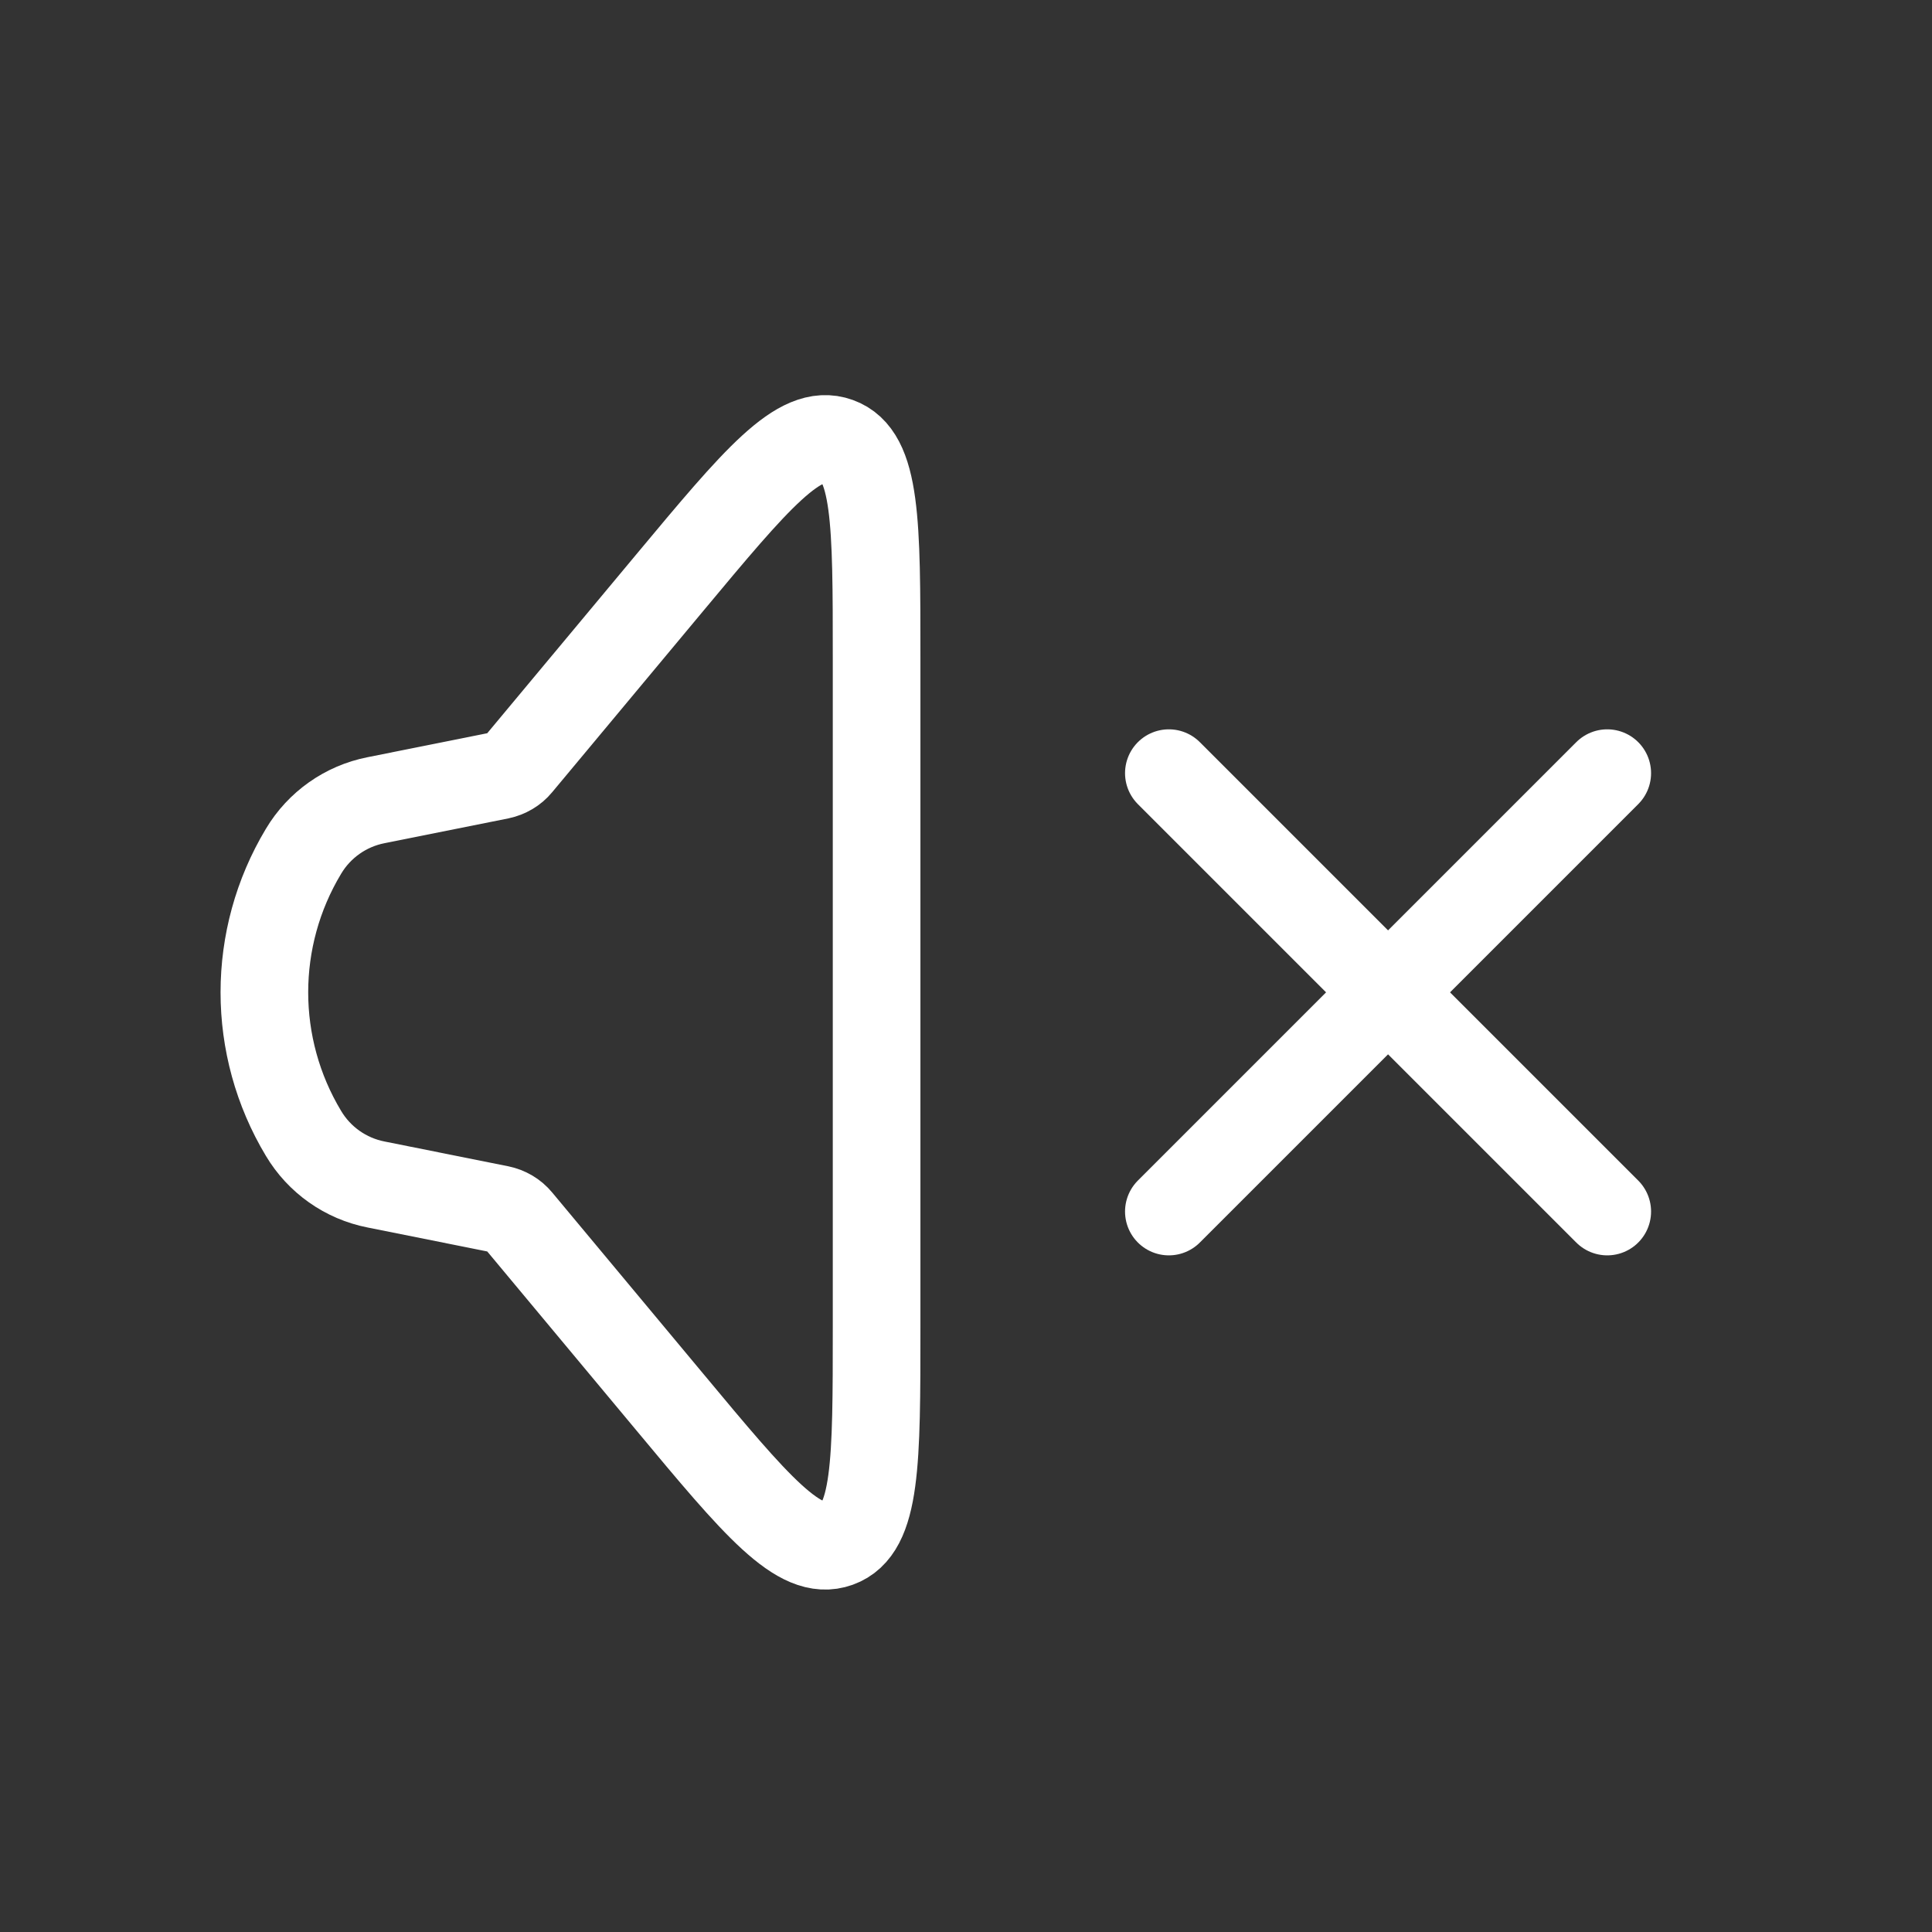
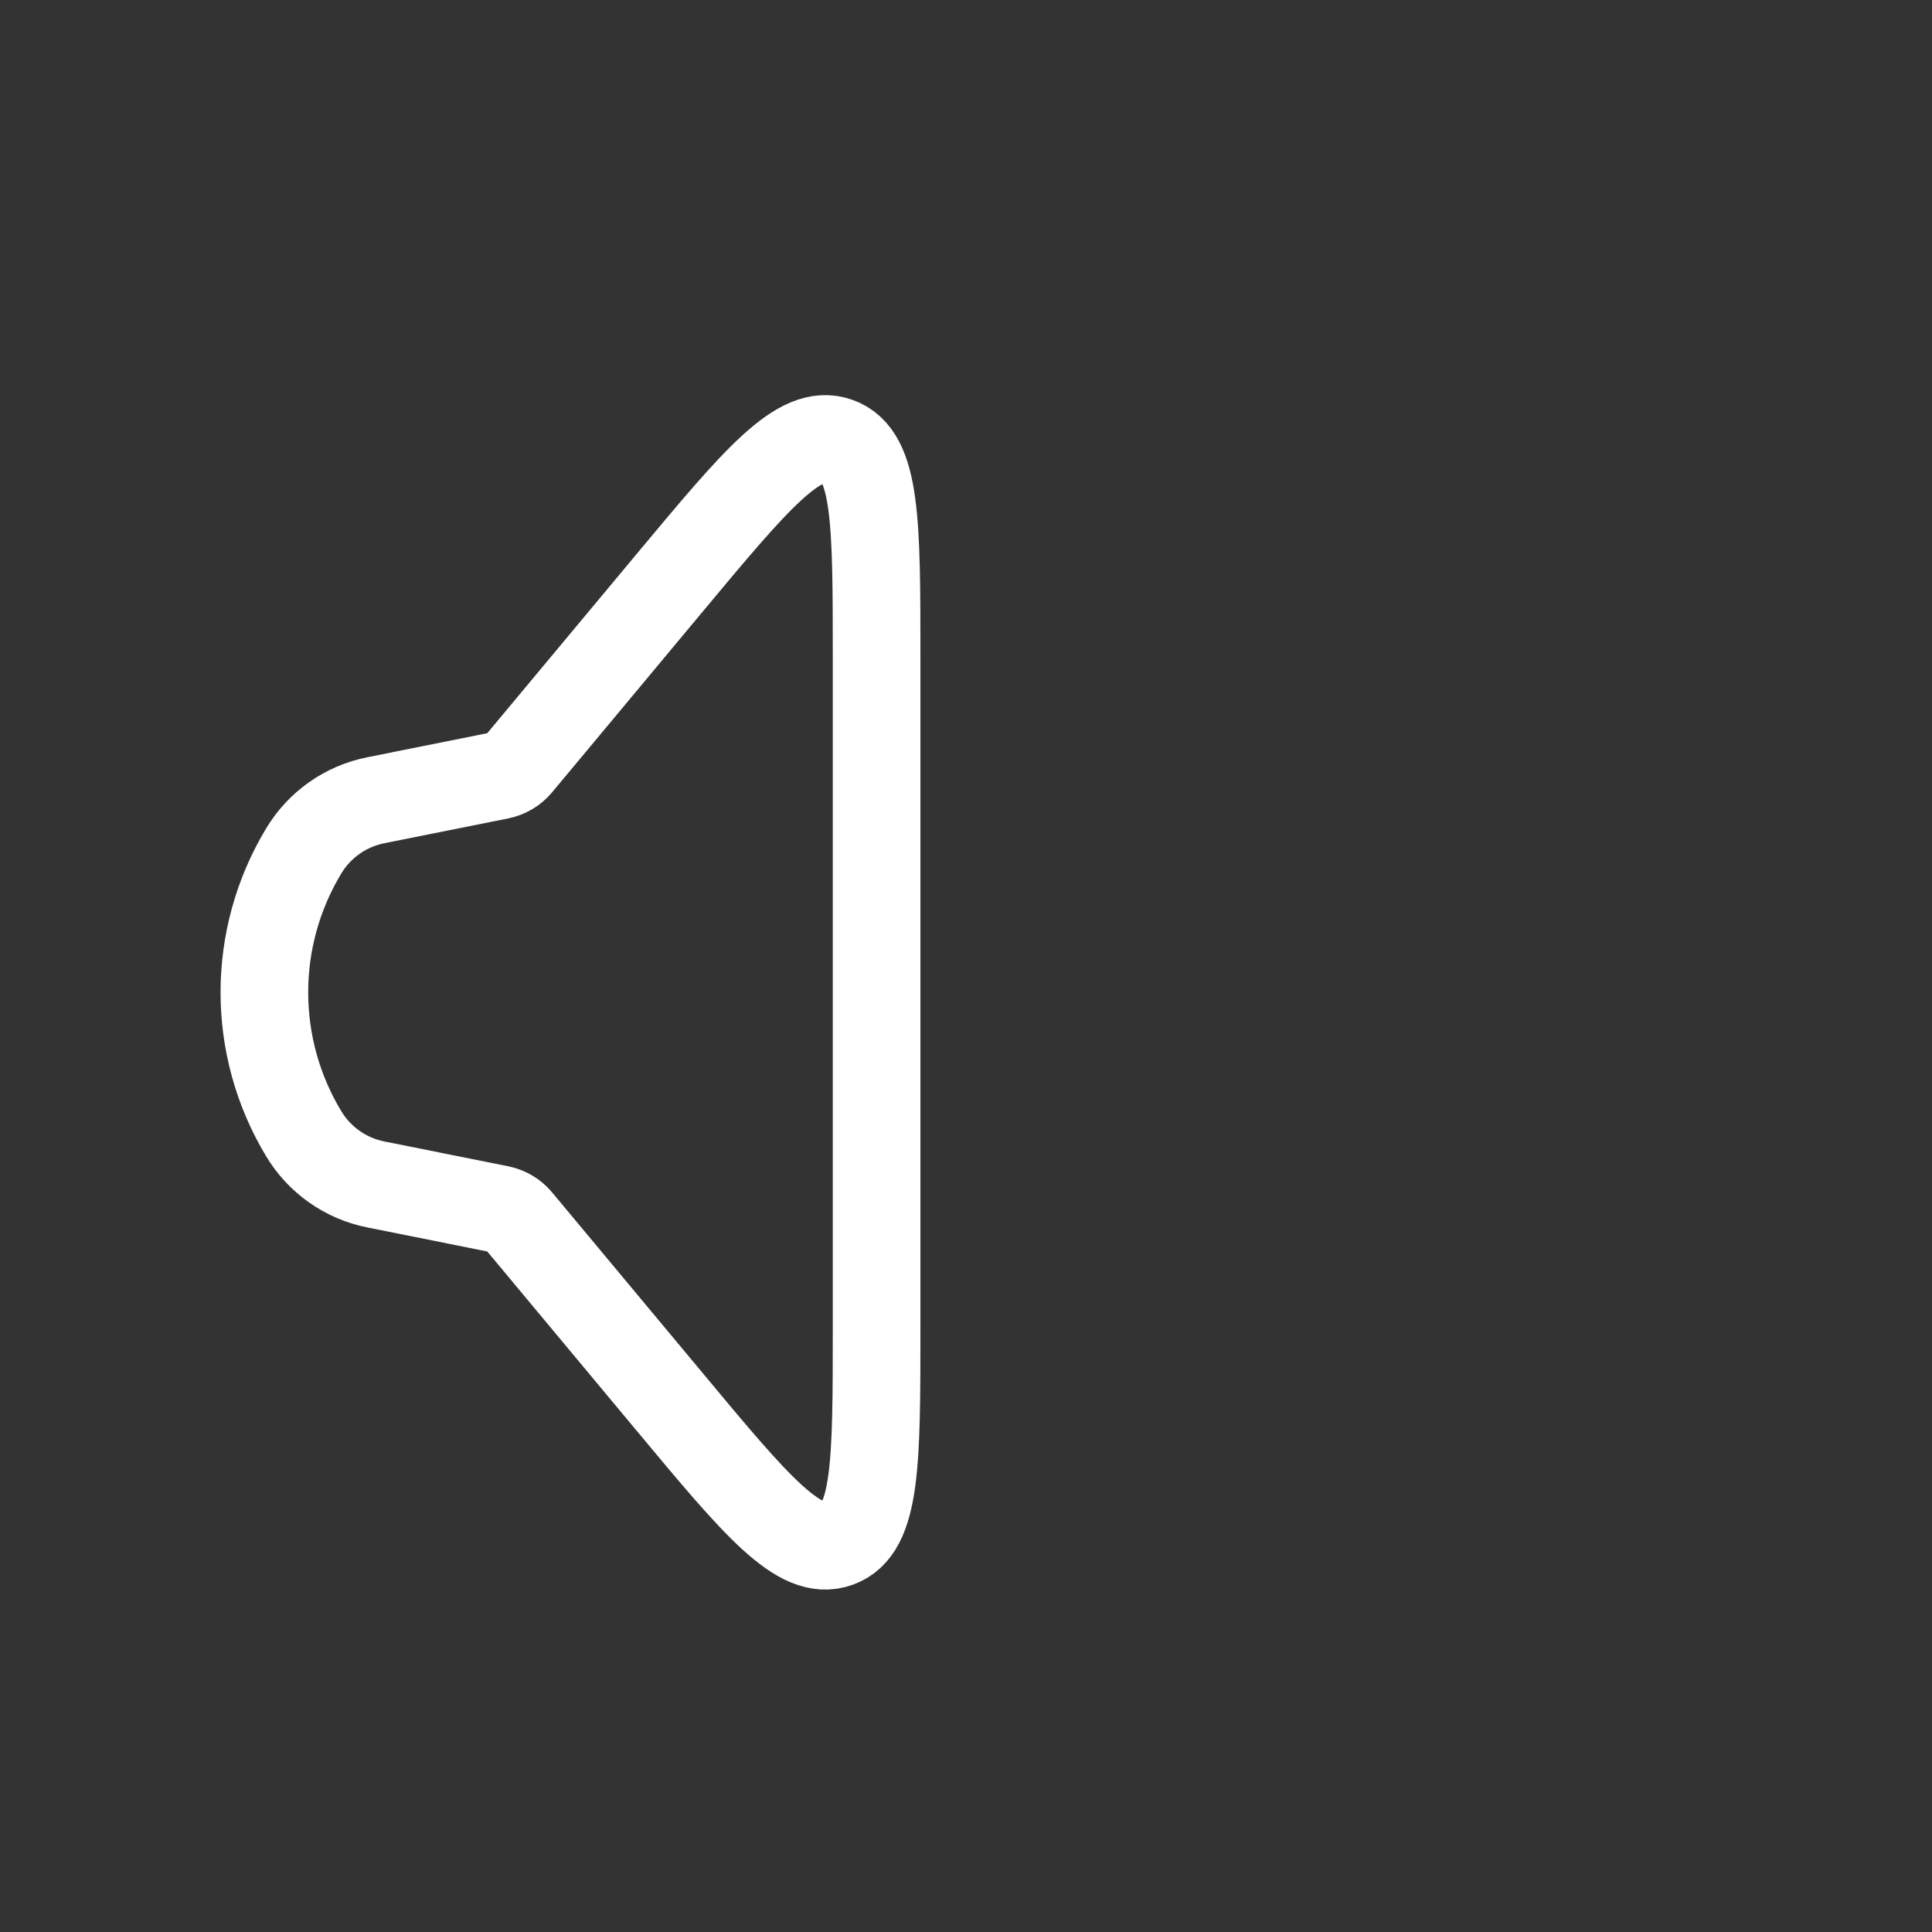
<svg xmlns="http://www.w3.org/2000/svg" width="11" height="11" viewBox="0 0 11 11" fill="none">
  <rect x="0" y="0" width="11" height="11" fill="#333333" stroke="none" />
  <path d="M1.728 6.453C1.431 5.959 1.431 5.341 1.728 4.847V4.847C1.818 4.696 1.968 4.59 2.141 4.556L2.845 4.415C2.887 4.406 2.925 4.384 2.952 4.351L3.813 3.318C4.305 2.728 4.551 2.432 4.771 2.512C4.991 2.591 4.991 2.976 4.991 3.744L4.991 7.556C4.991 8.325 4.991 8.709 4.771 8.788C4.551 8.868 4.305 8.573 3.813 7.982L2.952 6.949C2.925 6.916 2.887 6.894 2.845 6.885L2.141 6.744C1.968 6.71 1.818 6.604 1.728 6.453V6.453Z" stroke="white" stroke-width="0.499" />
-   <path d="M6.655 6.898L9.151 4.402" stroke="white" stroke-width="0.499" stroke-linecap="round" />
-   <path d="M9.151 6.898L6.655 4.402" stroke="white" stroke-width="0.499" stroke-linecap="round" />
</svg>